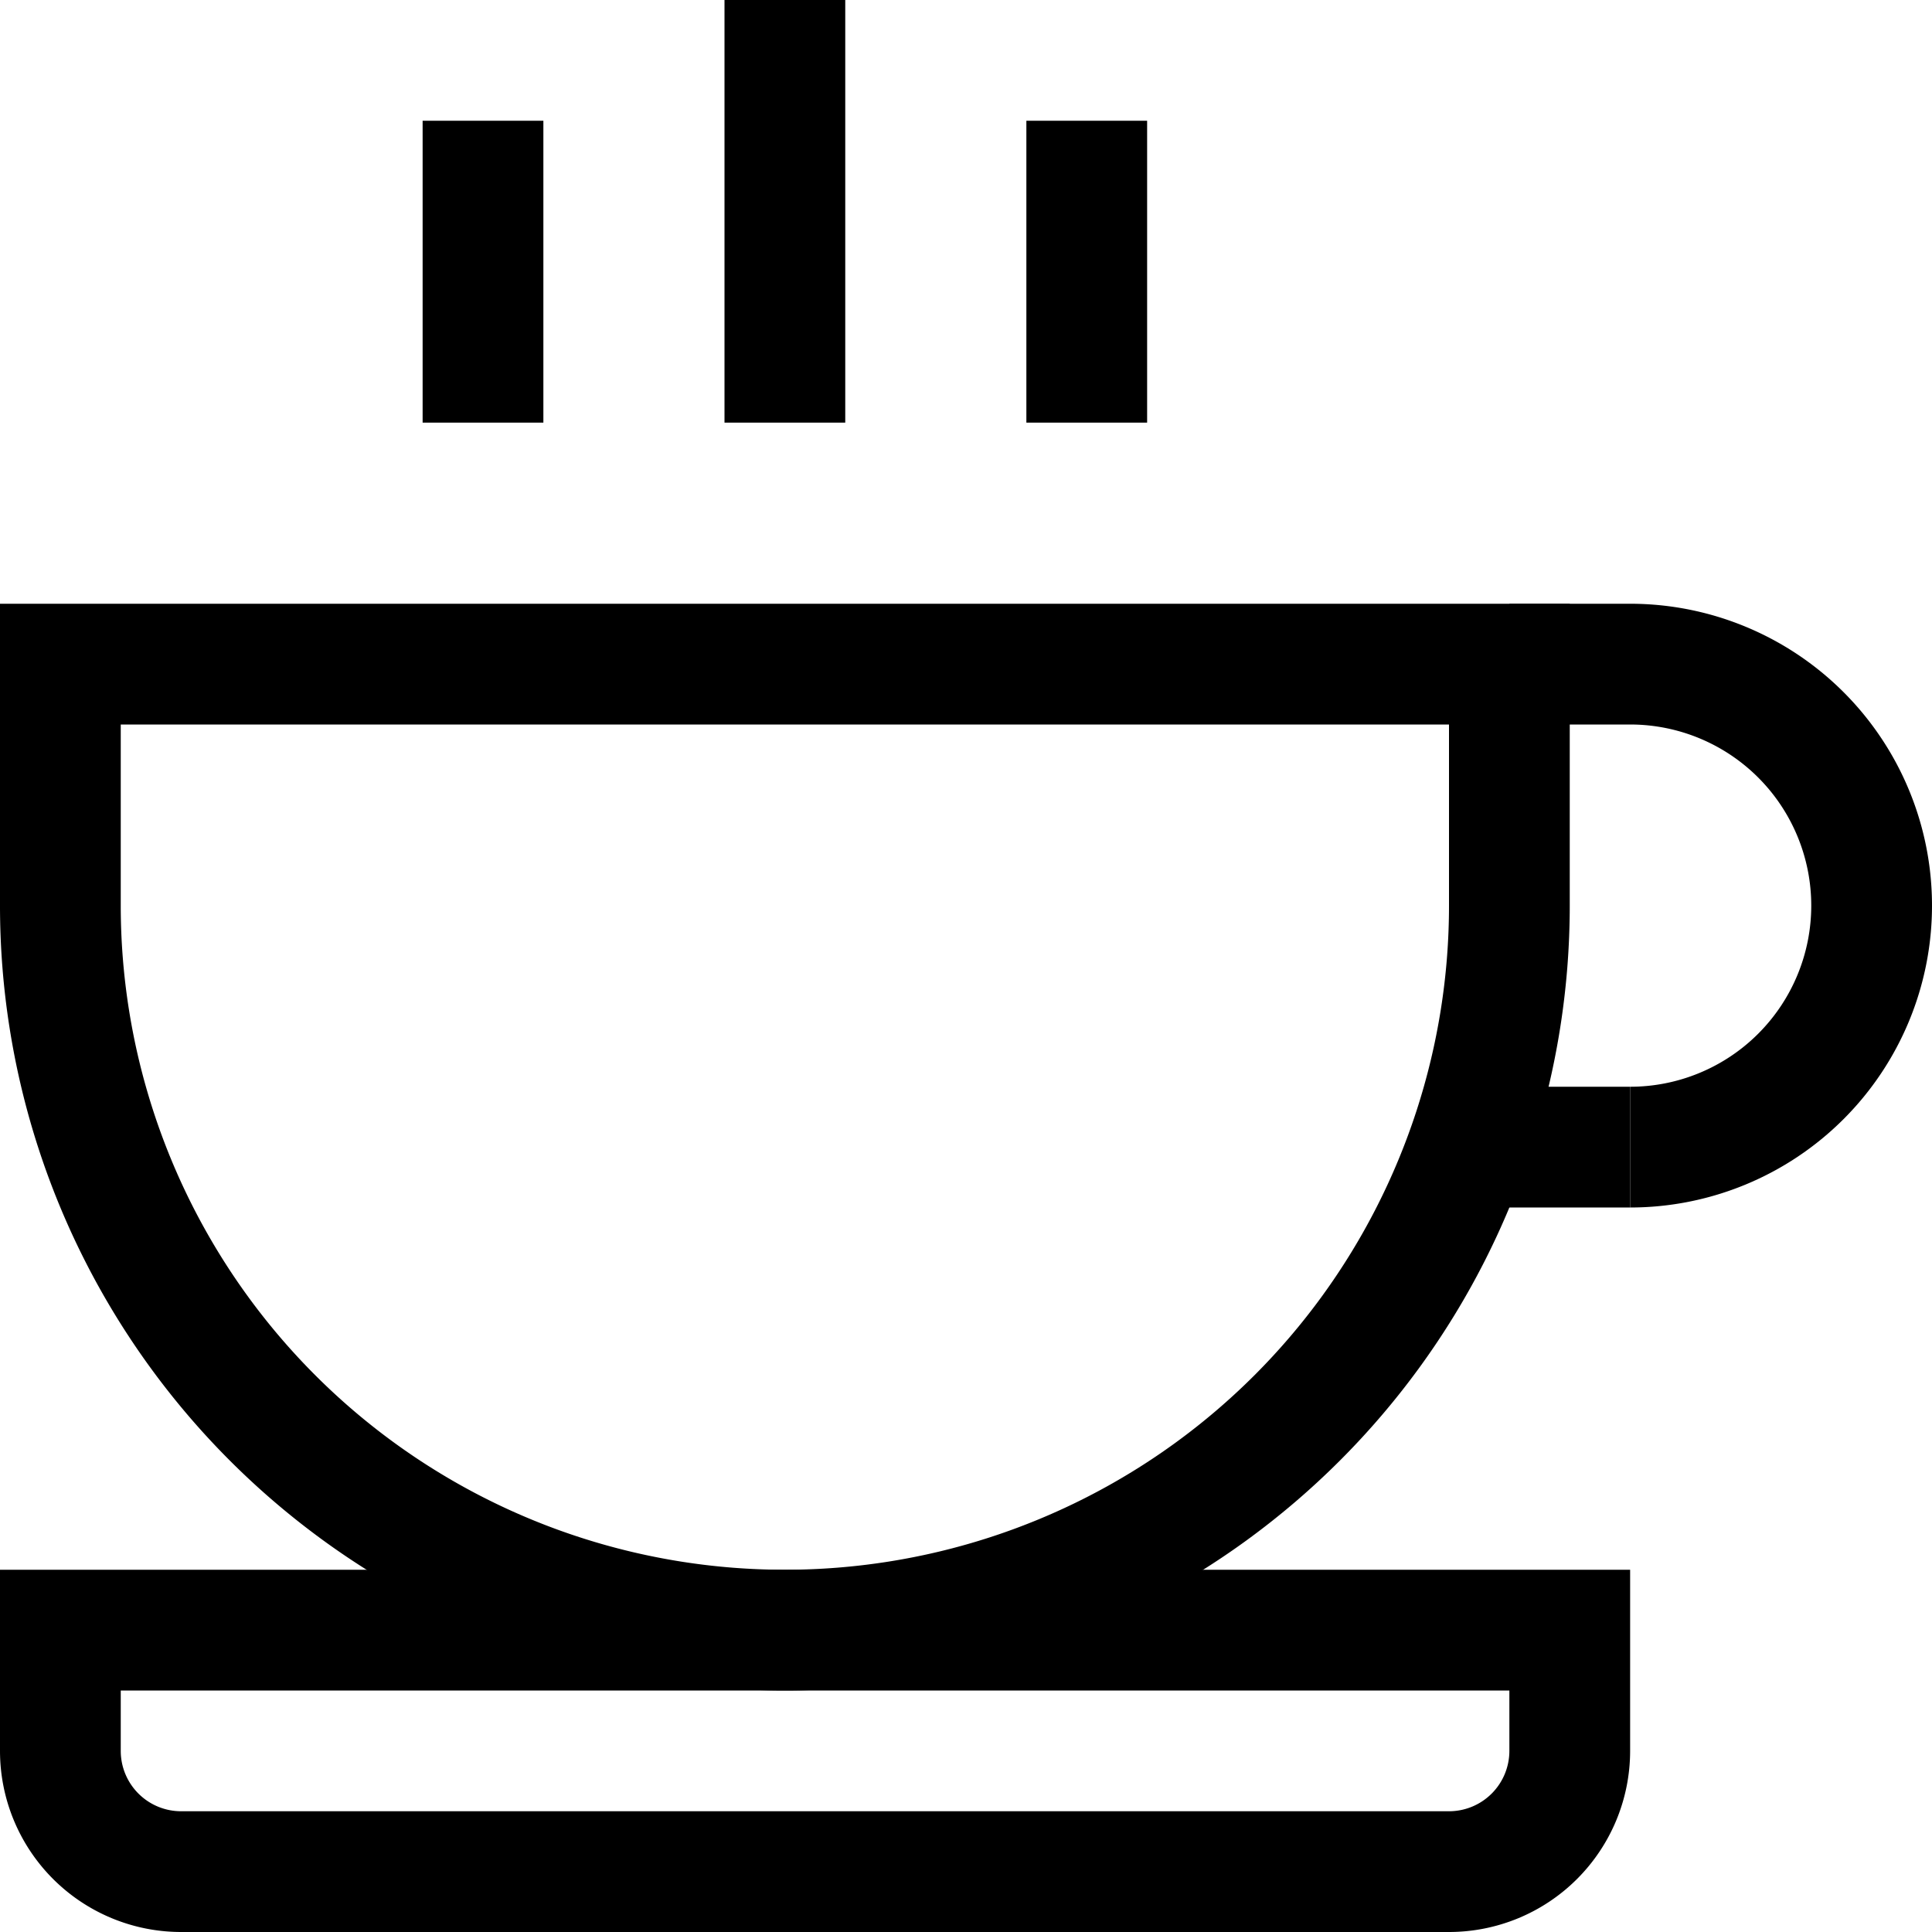
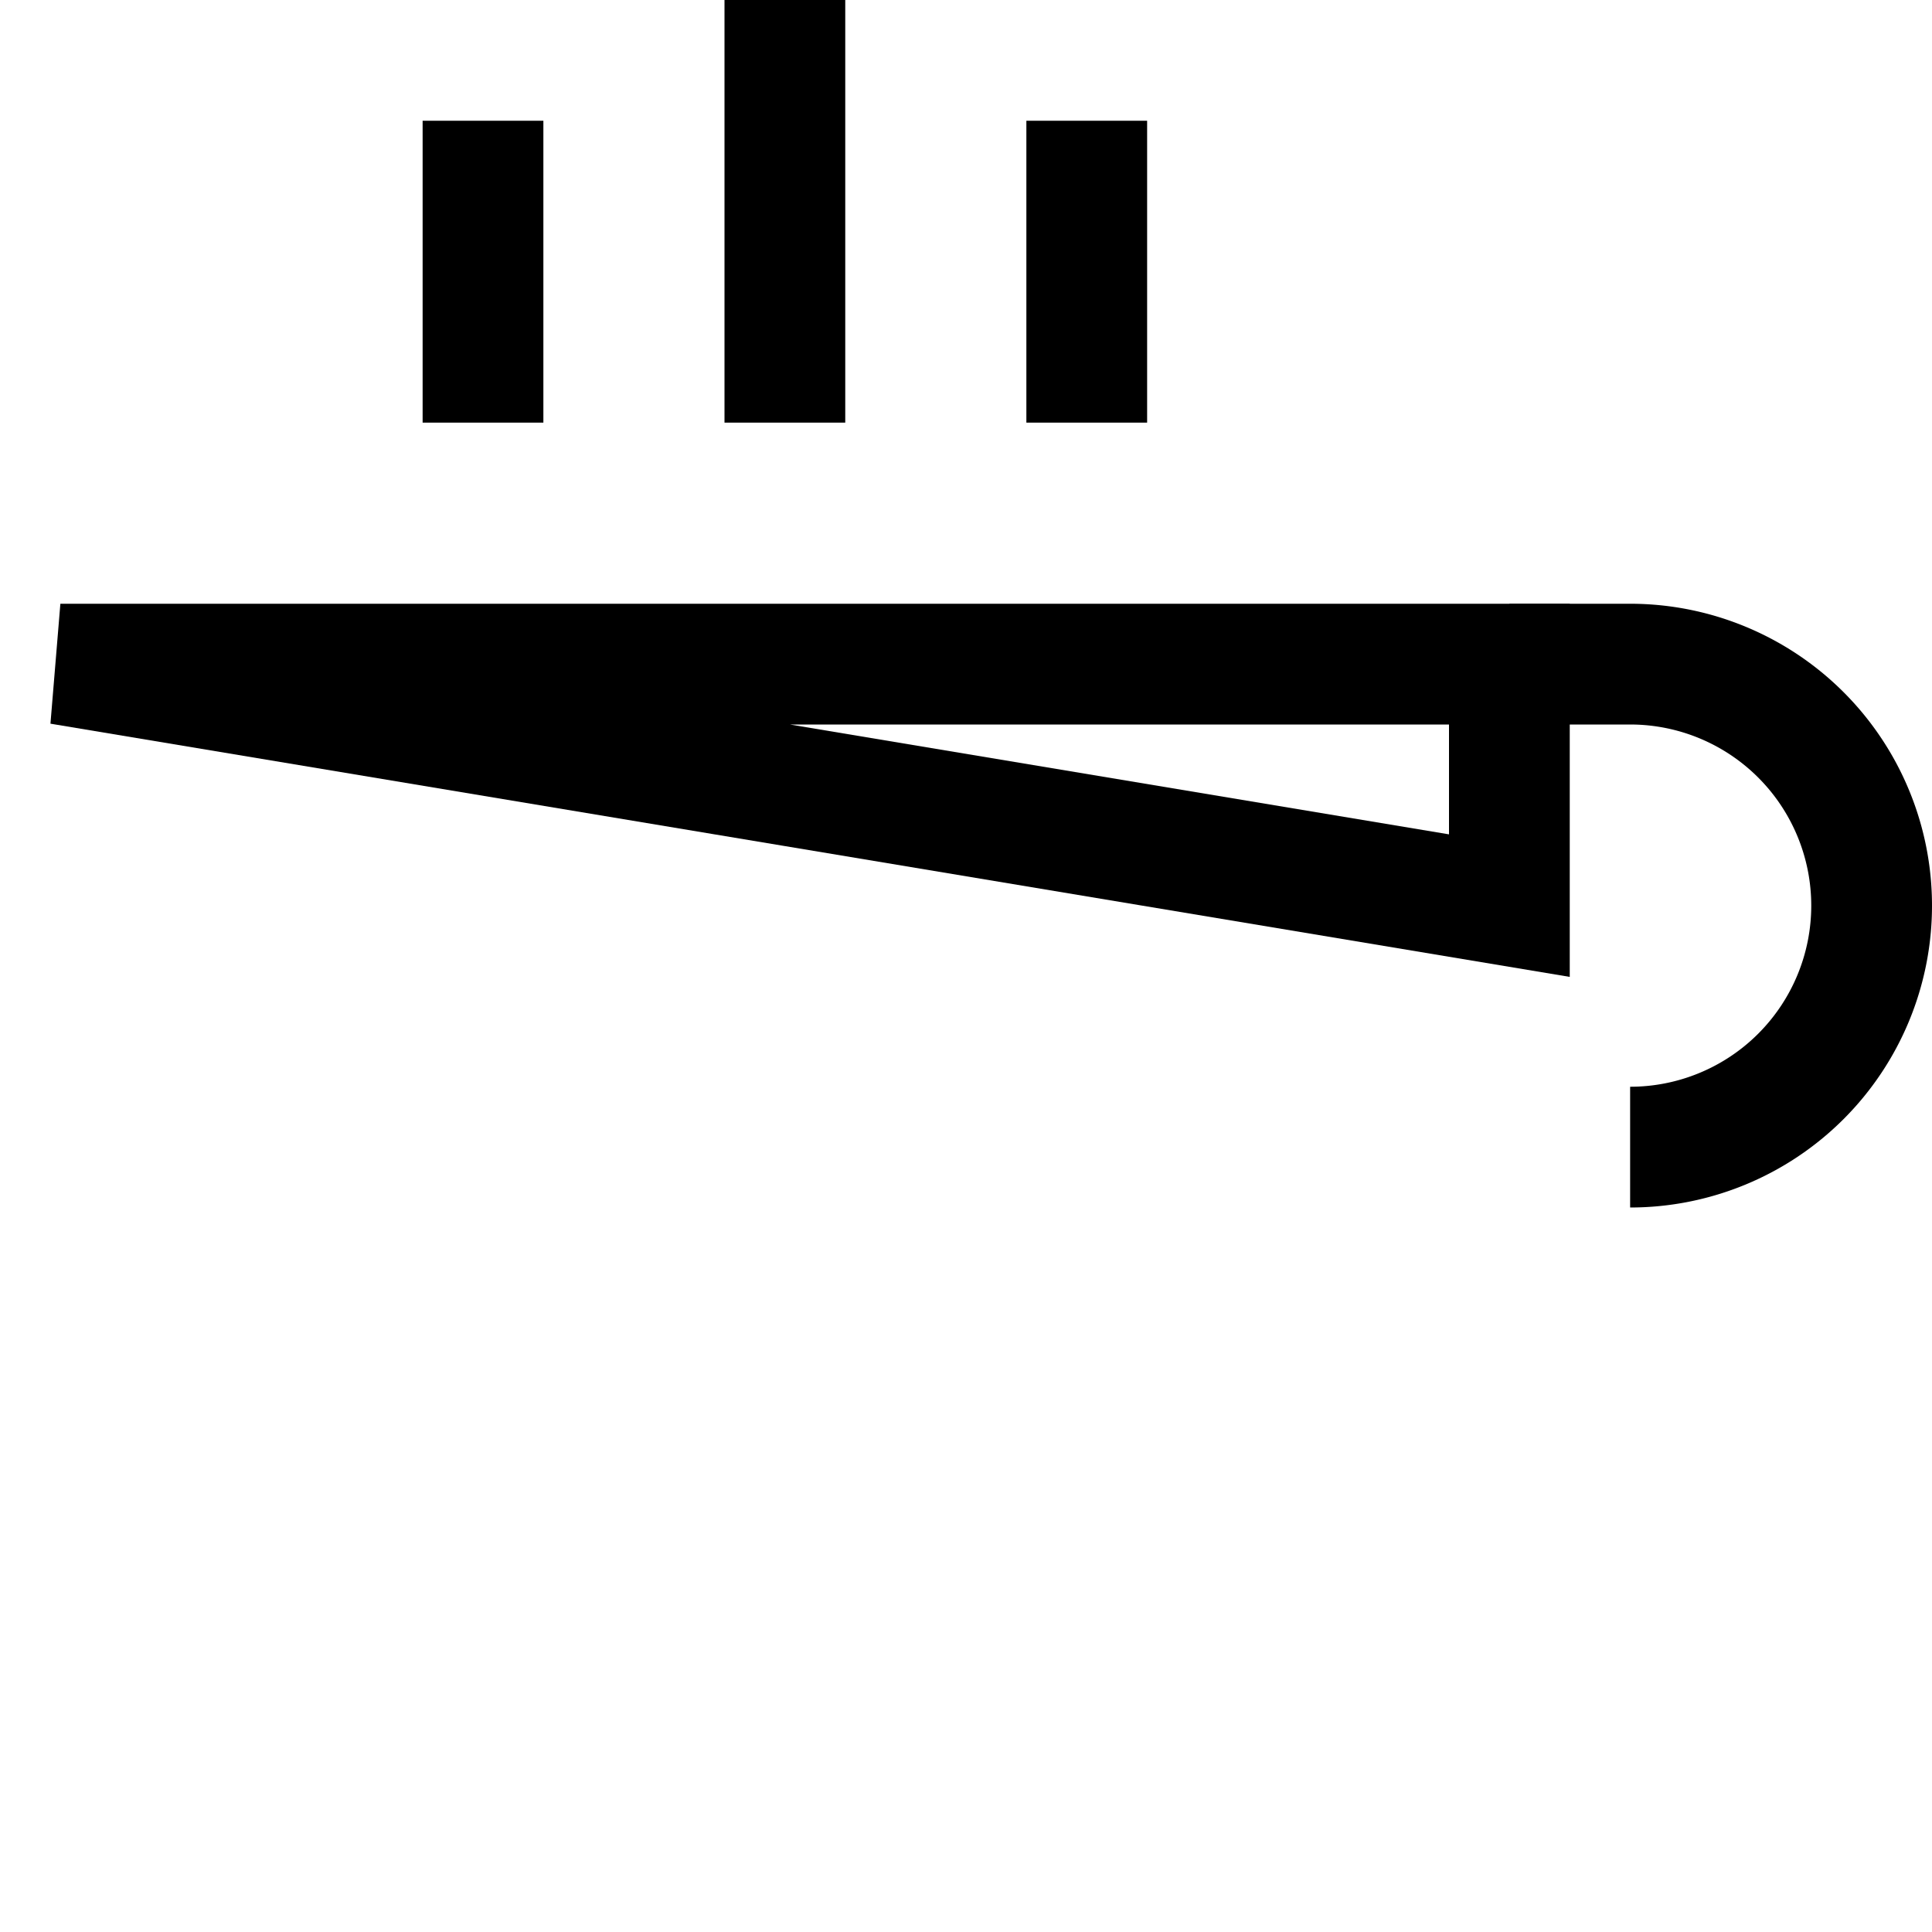
<svg xmlns="http://www.w3.org/2000/svg" viewBox="0 0 32 32">
  <defs>
    <style>.cls-1{fill:none;stroke:#000;stroke-miterlimit:10;stroke-width:2px;}</style>
  </defs>
  <g id="cup">
    <line y2="7" x2="8" y1="2" x1="8" class="cls-1" />
    <line y2="7" x2="18" y1="2" x1="18" class="cls-1" />
    <line y2="7" x2="13" x1="13" class="cls-1" />
-     <path d="M1,11H25v4A12,12,0,0,1,1,15Z" class="cls-1" />
+     <path d="M1,11H25v4Z" class="cls-1" />
    <path d="M25,11h2a4,4,0,0,1,0,8" class="cls-1" />
-     <line y2="19" x2="24.32" y1="19" x1="27" class="cls-1" />
-     <path d="M1,27H26v2a2,2,0,0,1-2,2H3a2,2,0,0,1-2-2Z" class="cls-1" />
  </g>
</svg>